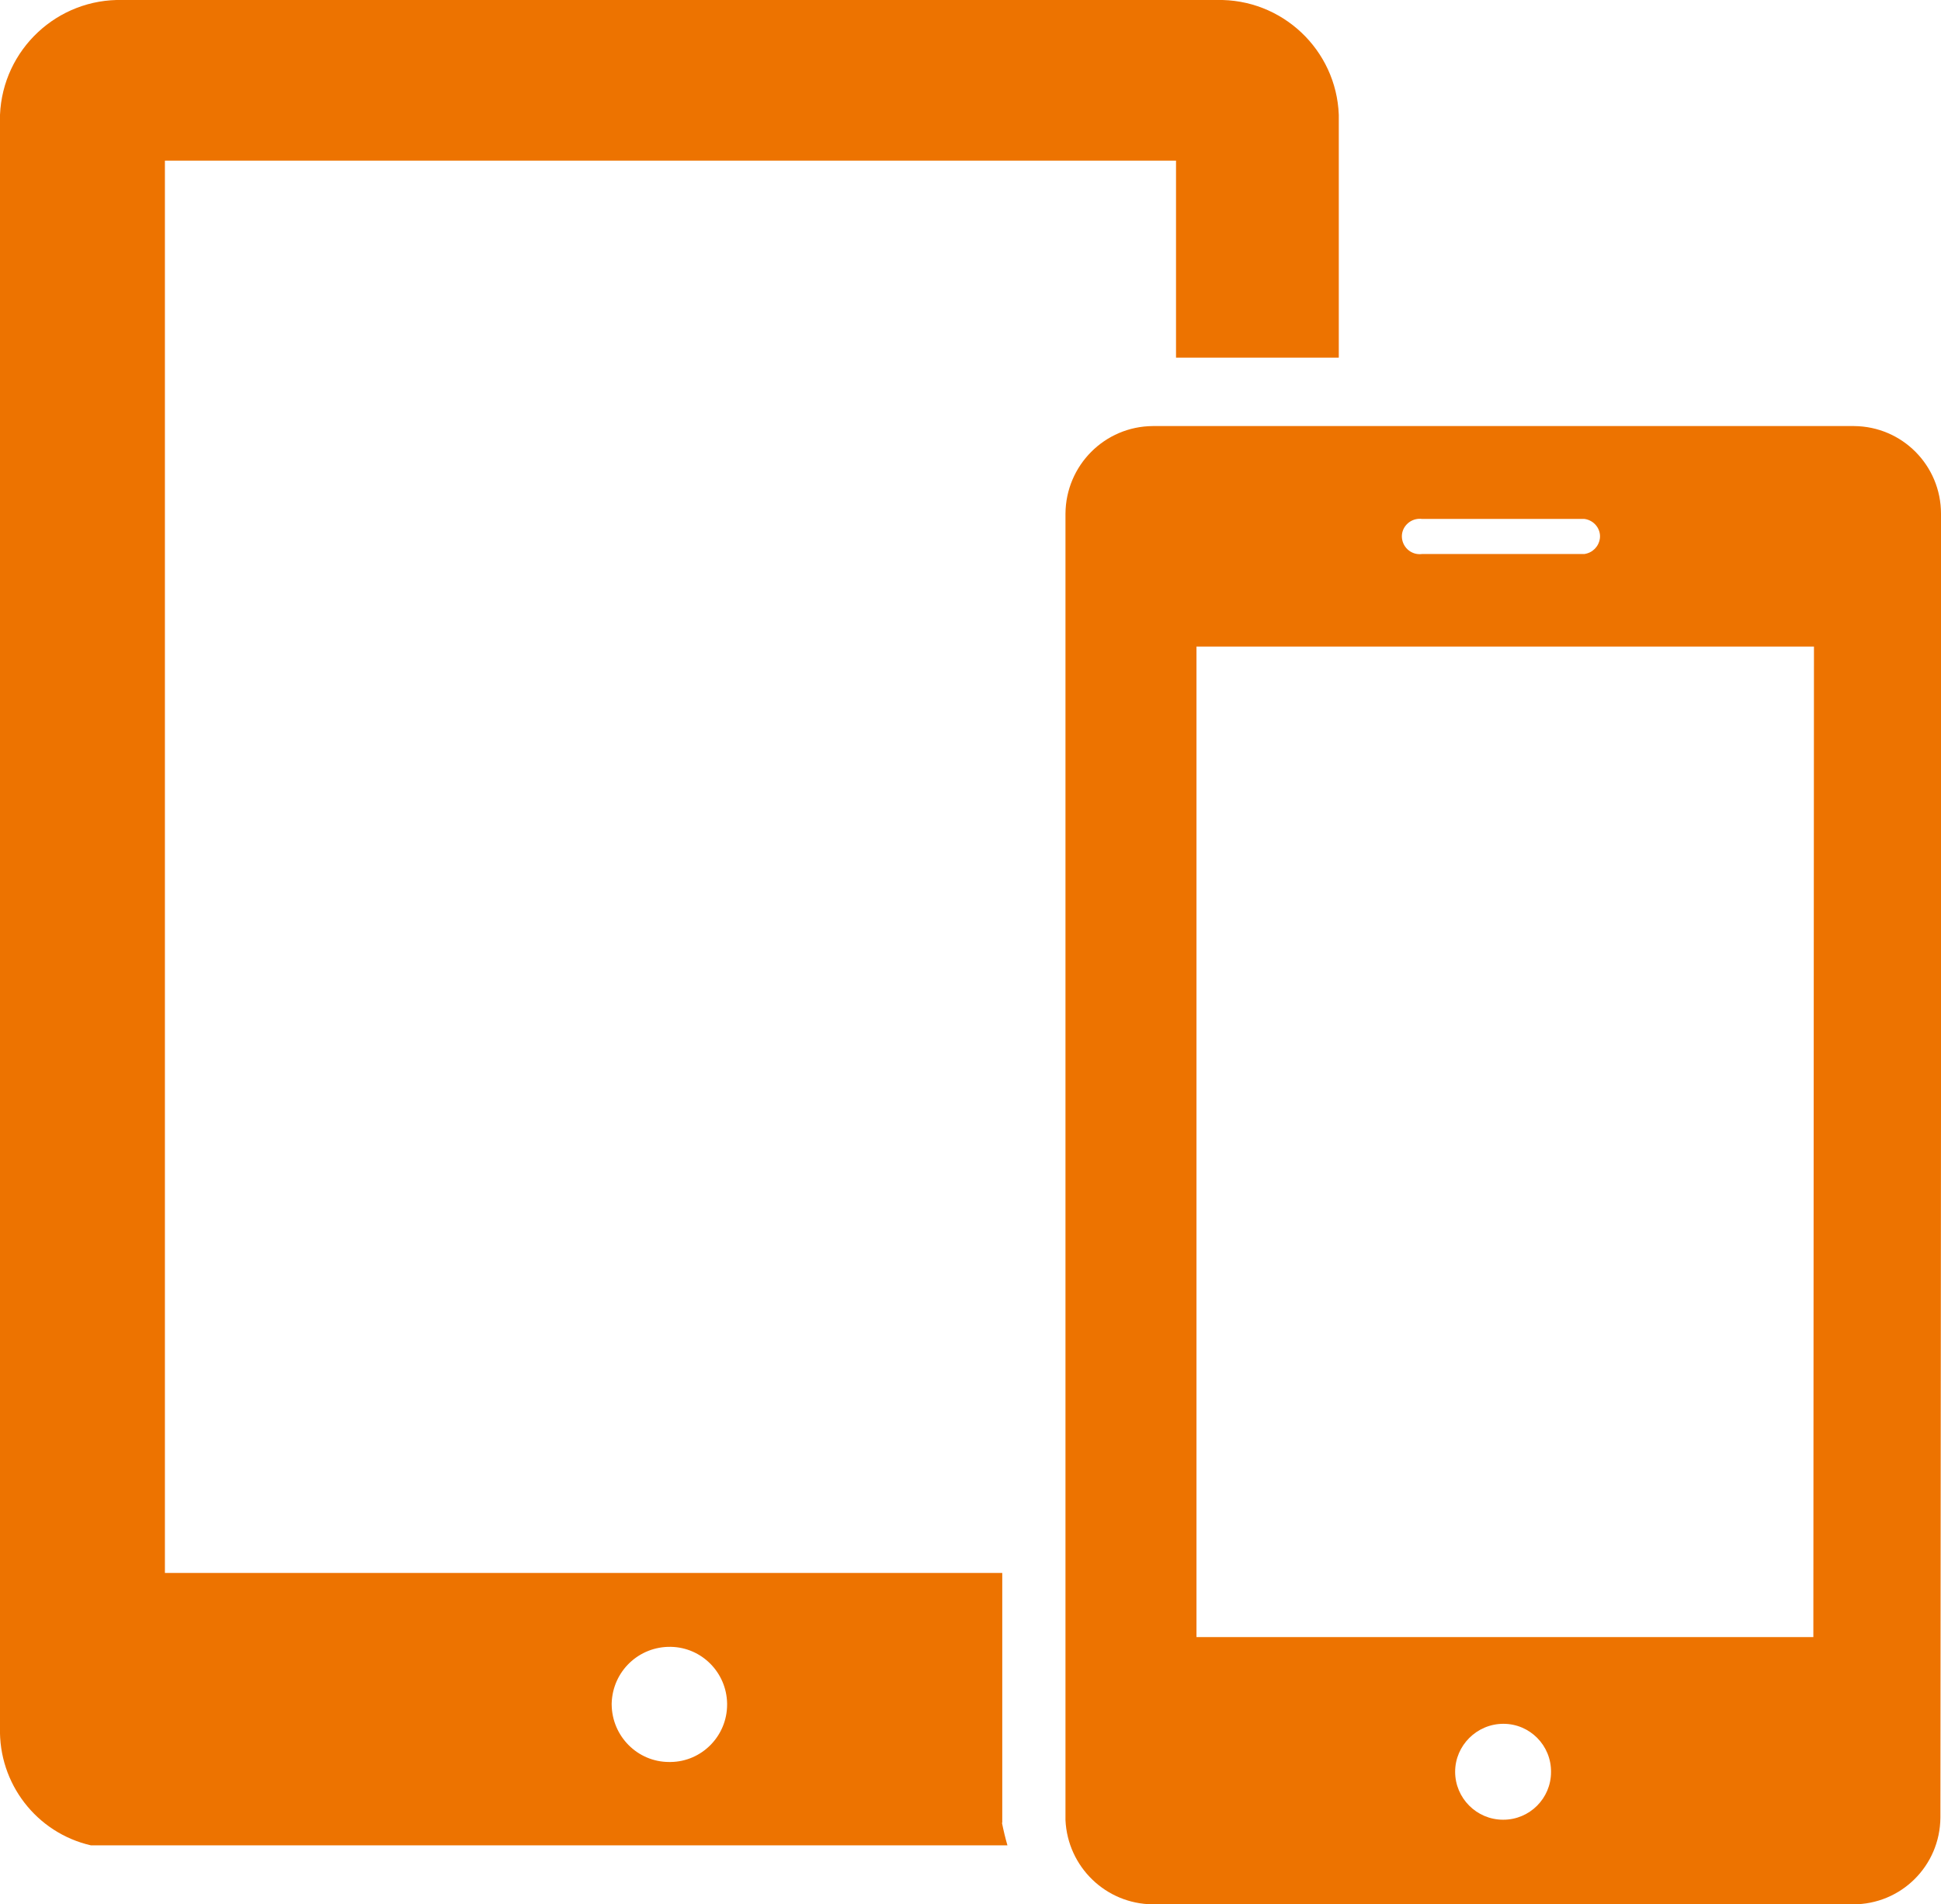
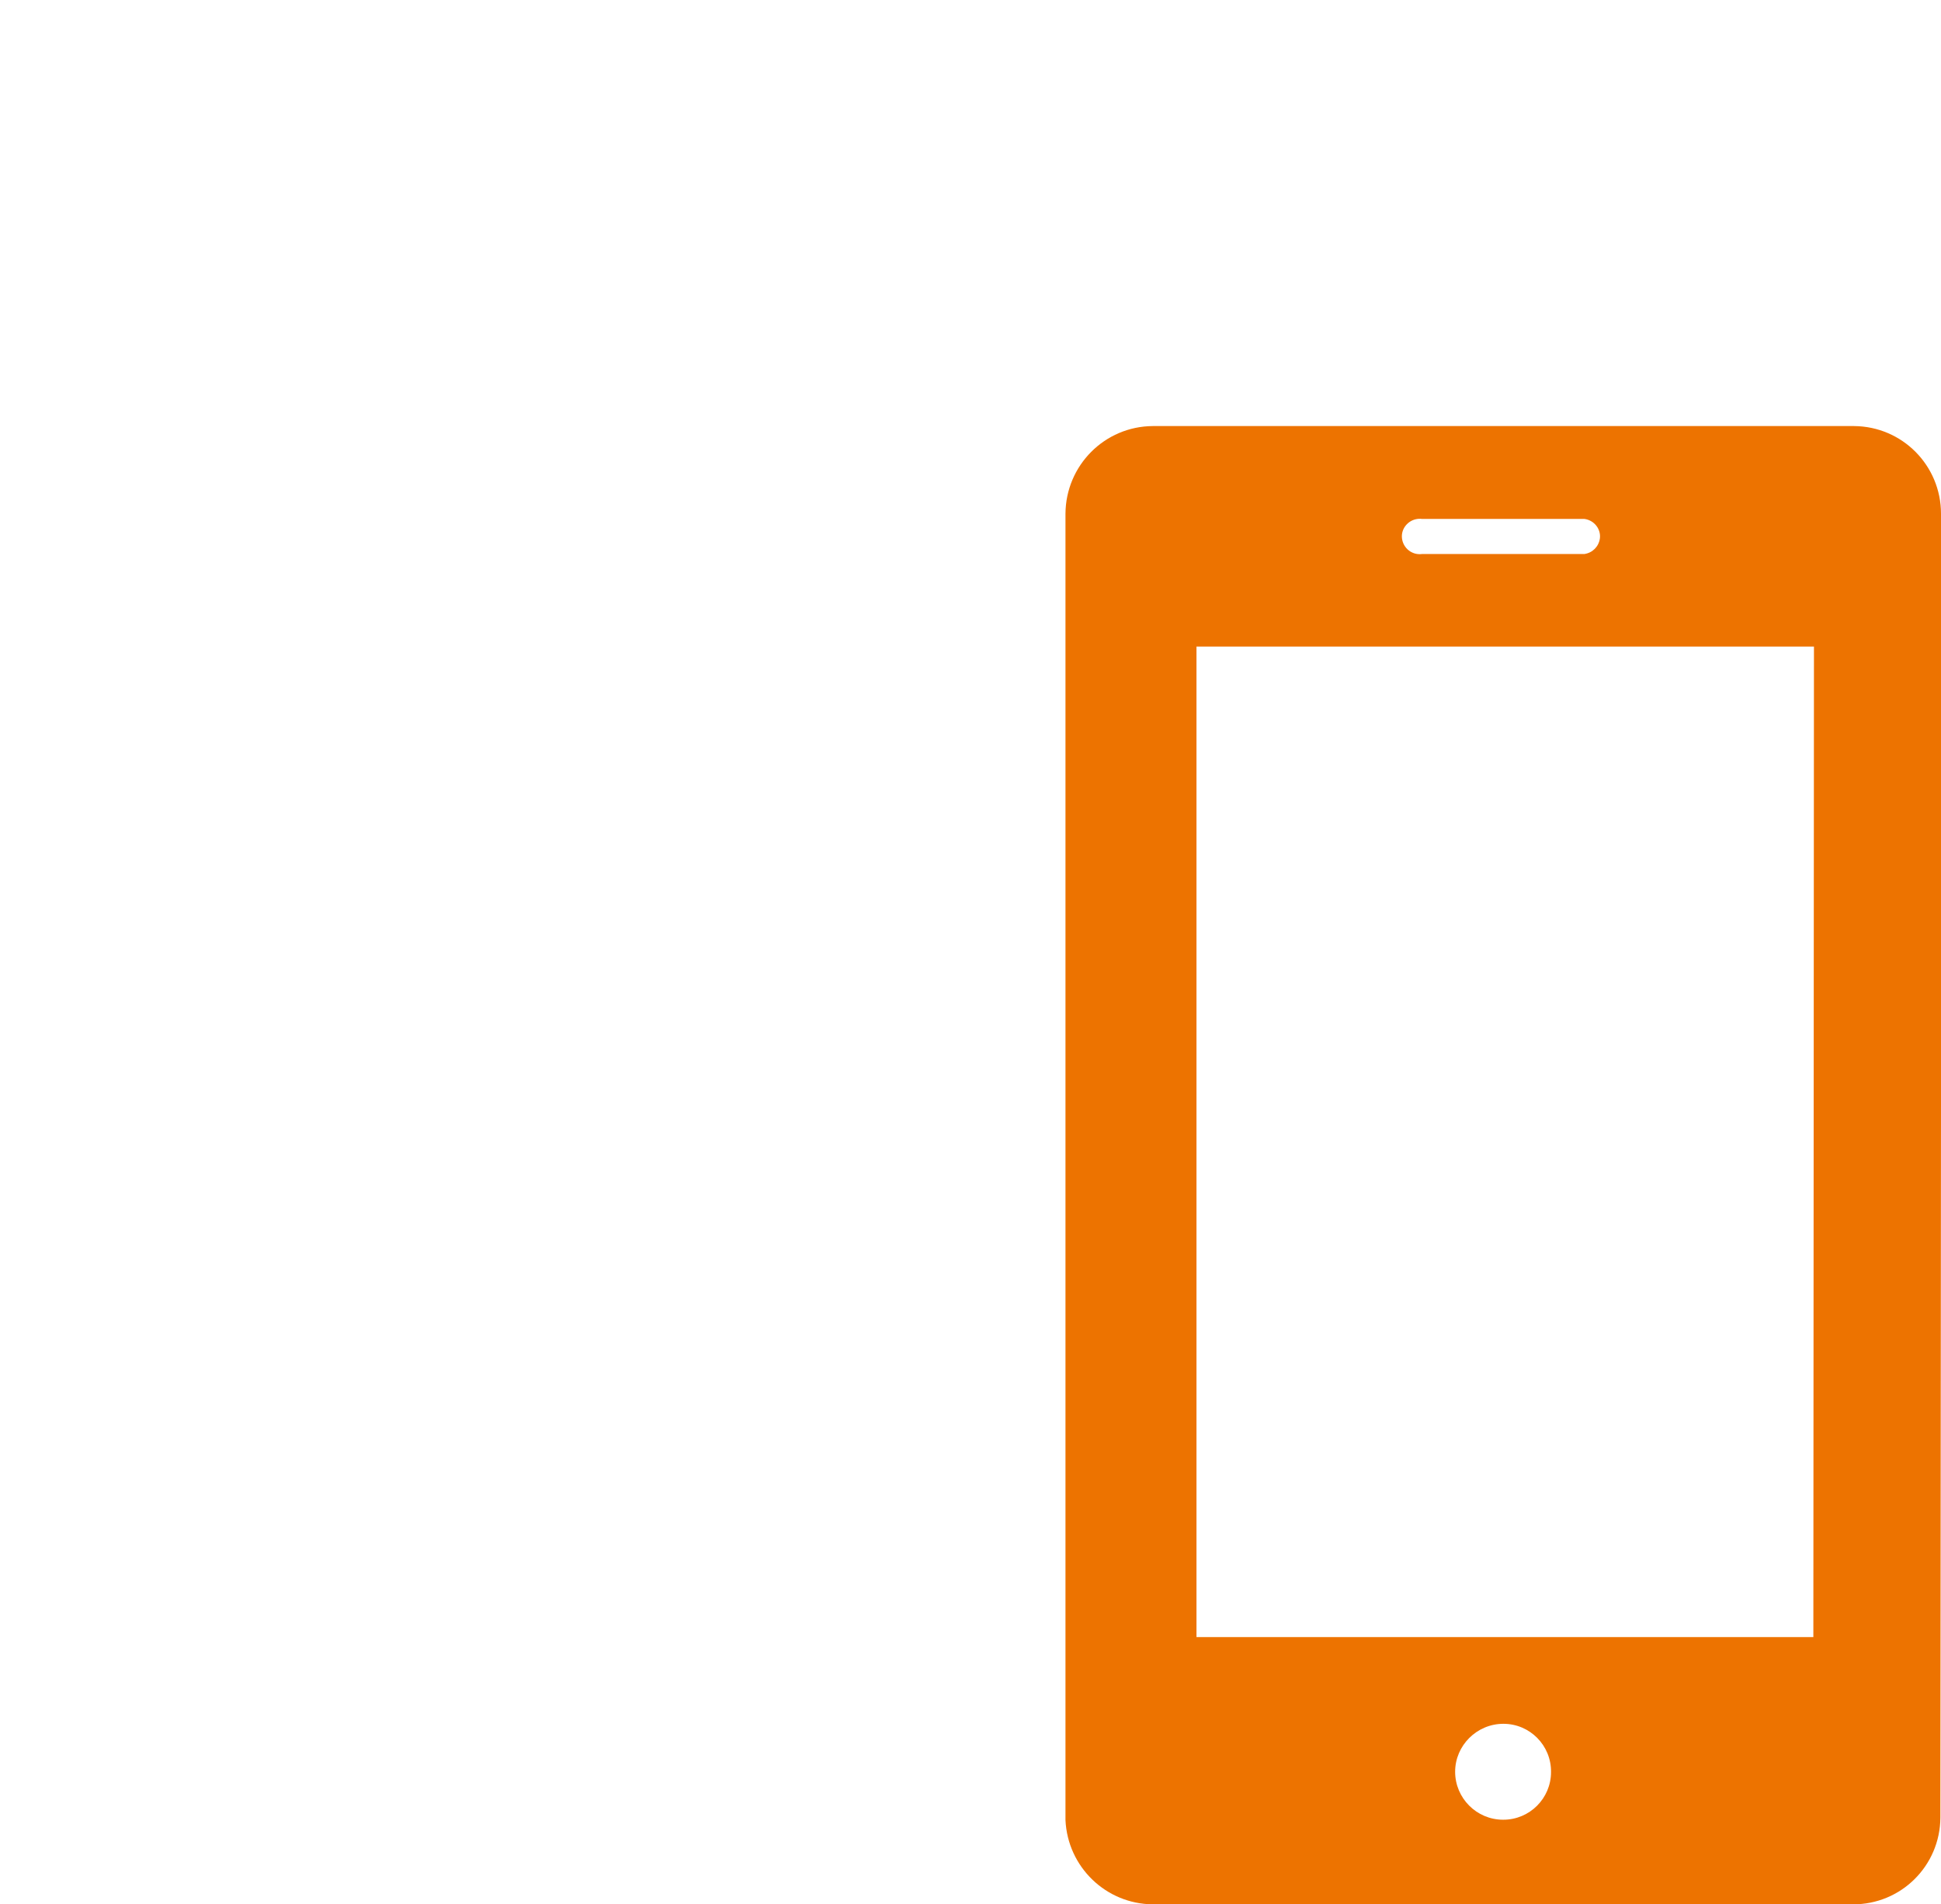
<svg xmlns="http://www.w3.org/2000/svg" id="Layer_1" data-name="Layer 1" viewBox="0 0 63.56 62.35">
-   <path d="M32.82,59.68v-8.18H5.4V5.26h33.11v6.45h5.33V3.76C43.76,1.63,41.98-.05,39.84,0H4.03C1.88-.06.09,1.62,0,3.76v52.8c-.05,1.83,1.19,3.45,2.98,3.86h30.01c-.07-.24-.13-.49-.18-.74h.01ZM23.81,55.81c0,1.03-.83,1.87-1.85,1.88h-.05c-1.03,0-1.87-.84-1.88-1.88v-.04c.03-1.05.89-1.87,1.94-1.85,1.01.02,1.82.84,1.84,1.85v.04Z" fill="#ed7300" stroke-width="0" />
  <path d="M60.71,13.95h-22.96c-1.58.01-2.85,1.29-2.86,2.87v42.77c.07,1.54,1.33,2.75,2.86,2.76h22.92c1.58.01,2.86-1.26,2.87-2.84l.02-23.39v-19.3c0-1.58-1.27-2.86-2.85-2.87ZM46.42,16.99s.09-.01.14,0h5.32c.32.04.55.33.51.64-.04.27-.24.47-.51.51h-5.32c-.32.04-.61-.19-.65-.51-.04-.31.19-.6.51-.64ZM49.23,59.58h-.01c-.87,0-1.57-.71-1.57-1.57s.71-1.57,1.58-1.57,1.57.71,1.56,1.58c0,.86-.7,1.56-1.56,1.56ZM59.38,53.6h-20.2V21.17h20.22l-.02,32.43Z" fill="#ed7300" stroke-width="0" />
</svg>